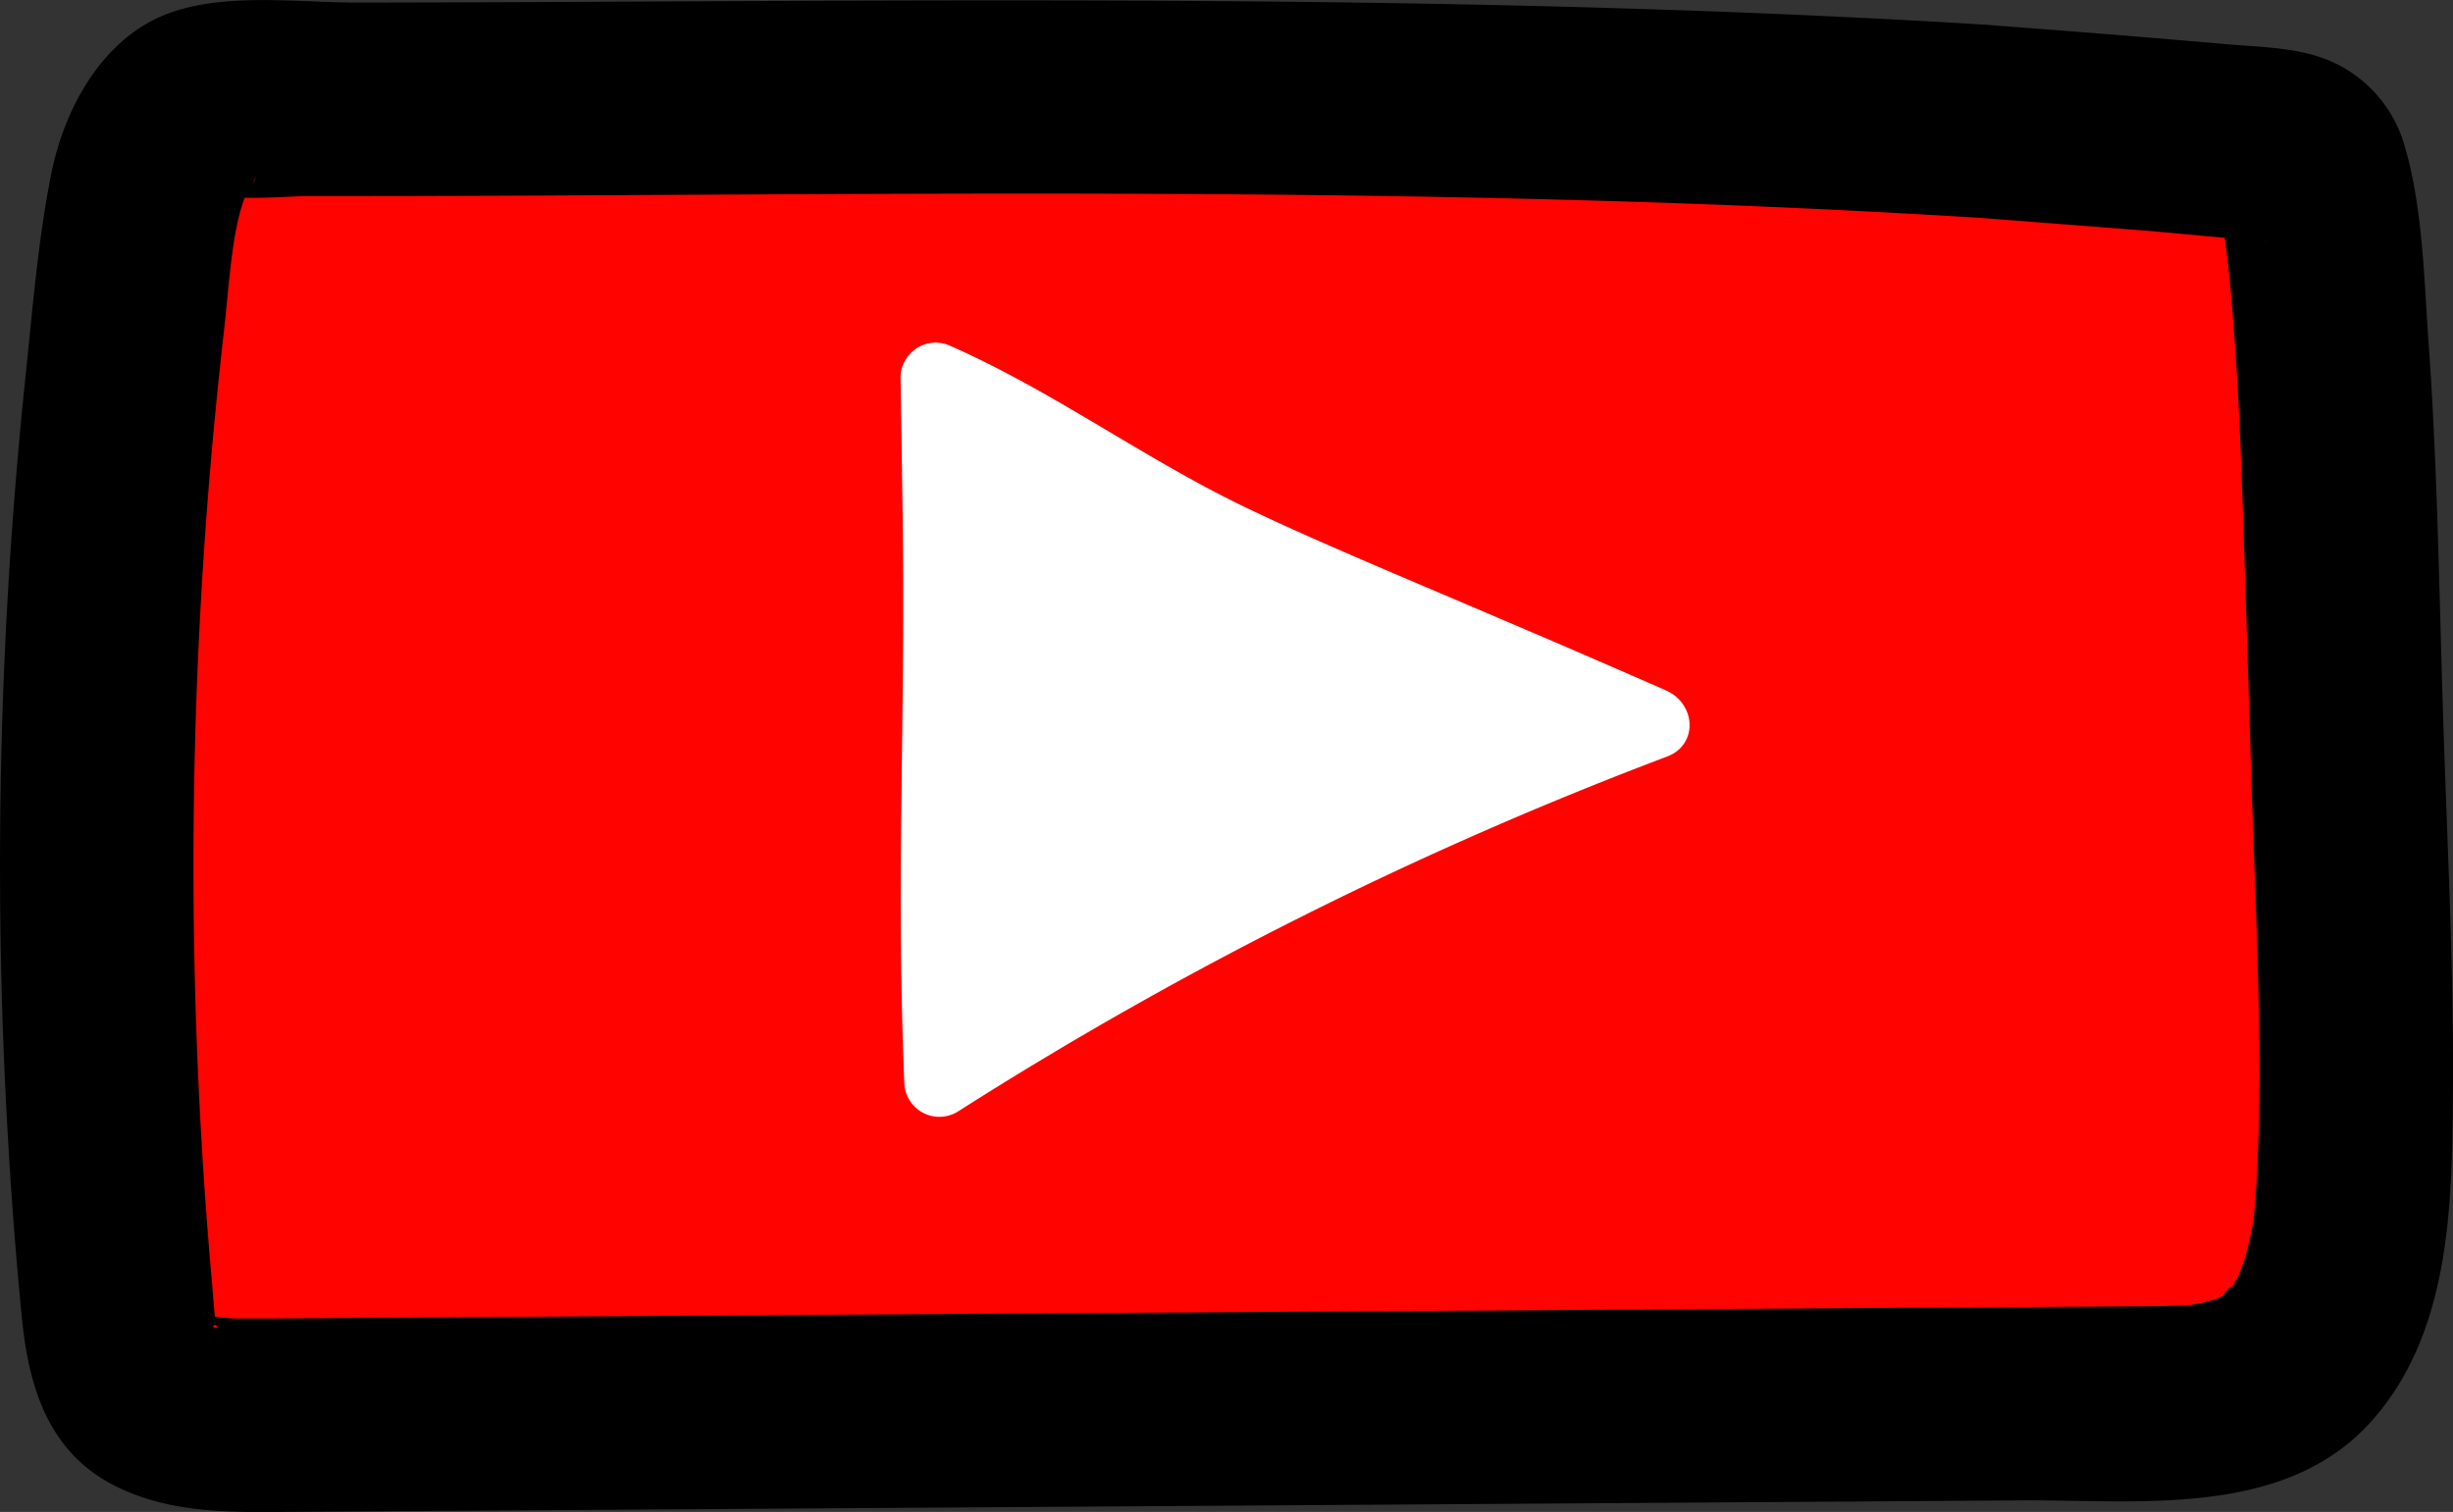
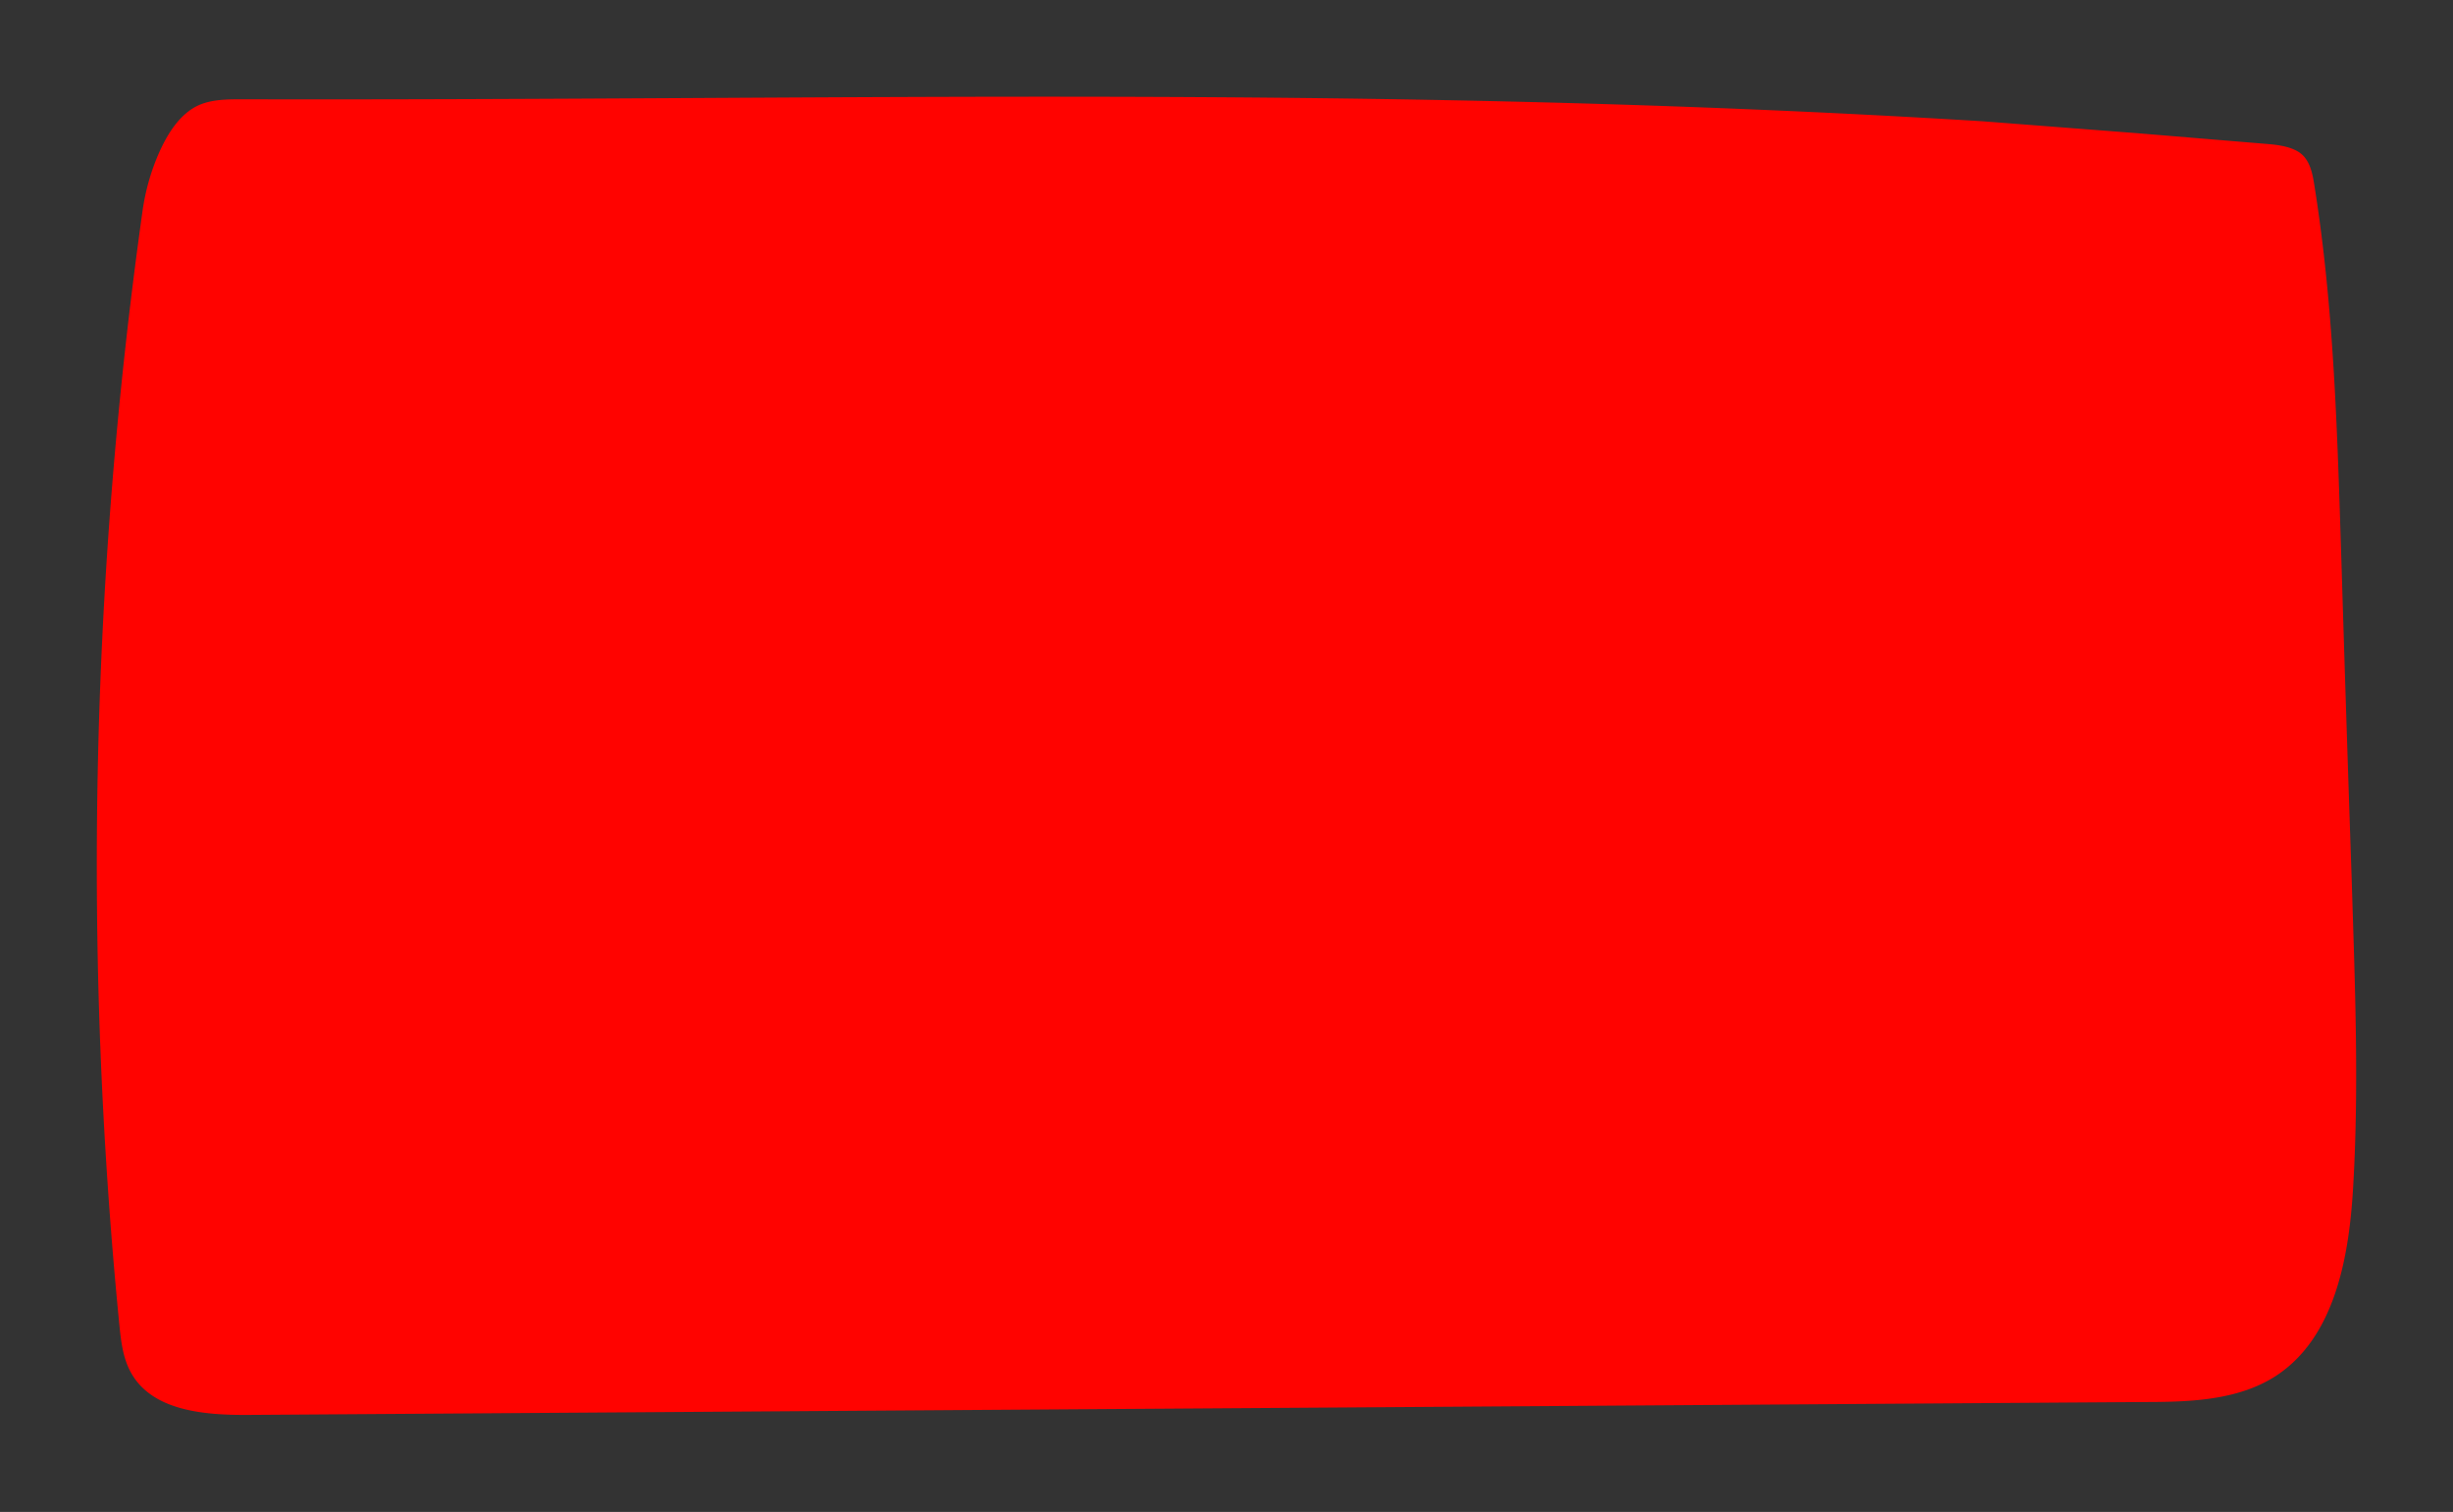
<svg xmlns="http://www.w3.org/2000/svg" id="Layer_1" data-name="Layer 1" viewBox="0 0 380.22 234.36">
  <rect x="0" y="0" width="380.22" height="234.36" fill="#333333" stroke="none" />
  <defs>
    <style>.cls-1{fill:none;stroke:#000;stroke-miterlimit:10;}.cls-2{fill:#ff0300;}.cls-3{fill:#fff;}</style>
  </defs>
  <path class="cls-1" d="M947,330.33" transform="translate(-673.68 -426.87)" />
  <path class="cls-2" d="M981,445.67c-94.47-5.8-175.13-3.19-269.78-3.41-2.35,0-4.8,0-6.92,1-2.81,1.37-4.62,4.35-5.84,7a34.21,34.21,0,0,0-2.7,9.4,728.5,728.5,0,0,0-3.59,172.46c.26,2.62.56,5.33,1.87,7.62,3.33,5.84,11.34,6.49,18.05,6.45l293.83-2c7.05,0,14.54-.21,20.46-4,9-5.83,11.32-17.89,12-28.62,1-16.08.31-32.23-.18-48.33q-.84-24.6-1.59-49.21c-.63-19.55-1.11-39.19-4.21-58.51-.26-1.66-.61-3.43-1.8-4.6s-3.35-1.55-5.21-1.71L1005,447.52Z" transform="translate(-673.68 -426.87)" />
-   <path d="M981,430.67c-74.65-4.54-149.39-3.82-224.13-3.48q-14,.06-27.94.08c-10.11,0-23.06-2-32.2,3.08-8.47,4.75-13.38,14.54-15.17,23.78-2,10.15-2.83,20.68-3.91,30.95a728.35,728.35,0,0,0-2.82,116.75c.55,9.81,1.28,19.61,2.25,29.38,1.07,10.82,4.17,20.92,14.65,26.09,8.29,4.09,17.35,4,26.36,3.92l30-.2L868,660.23l118.93-.79c18.1-.12,40.71,2.78,54.19-12.12,12.41-13.73,12.64-33.65,12.77-51.11.14-19.49-.91-39-1.53-58.47-.61-19.27-.87-38.6-2.25-57.84-.7-9.78-.9-20.72-3.63-30.15a20.42,20.42,0,0,0-11.21-13.25c-5.09-2.3-10.87-2.29-16.36-2.77q-14.62-1.28-29.27-2.4l-8.64-.66c-7.84-.61-15.34,7.33-15,15,.39,8.64,6.6,14.35,15,15l18.08,1.39,5.93.46c3.71.3,7.42.65,11.12,1l6.48.57,2.78.24A12.55,12.55,0,0,1,1023,464l-5.38-5.38c.79,1,.25,1,.4.37.25-1.1-.08,0-.11.64a23.41,23.41,0,0,0,.57,3.76c.56,4.2,1,8.43,1.3,12.65.67,8.13,1.05,16.28,1.35,24.43.6,16.37,1.05,32.75,1.58,49.12s1.38,33,1.12,49.56c-.06,3.86-.19,7.73-.42,11.59-.1,1.5-.22,3-.35,4.5-.15,1.77.06-.13.1-.42-.14,1-.3,1.9-.49,2.85-.28,1.4-.6,2.8-1,4.17-.23.82-1.51,3.83-.45,1.66a29,29,0,0,1-2,3.55c1.66-2.44-1.89,1.43-.81.66,1.34-1-.91.45-1,.47.32-.13,1.53-.55-.12,0-.76.27-1.54.44-2.32.64,0,0-2.53.44-1.22.26-1.72.23-6.85.25-9.84.27l-25,.16-50,.33L828,630.49l-99.94.66-13,.09c-1.68,0-3.36,0-5.05,0-1,0-4.92-.58-2.26,0-.66-.14-1.33-.32-2-.45-2-.39.62.16.49.37-.24.38-1.85-1.72-.59-.25a12,12,0,0,0,1.3,1.35c1.59.58-1.33.52.2-.11,0,0-.22-1.43,0,.06-.31-2.26-.43-4.57-.64-6.85q-2.17-24.47-2.68-49a728.38,728.38,0,0,1,4.55-98.06c.77-6.66,1.18-15.33,3.17-20.62A27.06,27.06,0,0,0,713,455c.62-1.54.1.25-.25.42a22.87,22.87,0,0,1-3,1.79c.41.7,9.56.06,11.41.06q24,0,48.1-.15c62.45-.33,124.92-.78,187.32,2.2q12.26.59,24.48,1.34c7.85.47,15.35-7.24,15-15C995.62,437.13,989.41,431.18,981,430.67Z" transform="translate(-673.68 -426.87)" />
-   <path class="cls-3" d="M813.53,502.43c.64,37.56-1.06,57.63.32,92.32a5.44,5.44,0,0,0,8.36,4.38,597.57,597.57,0,0,1,109.89-55c4.82-1.82,4.49-8.19-.23-10.26-31.22-13.71-50.52-21.33-65-28.29-15.78-7.55-30.06-18.15-46-25.15a5.44,5.44,0,0,0-7.6,5.11Z" transform="translate(-673.68 -426.87)" />
</svg>